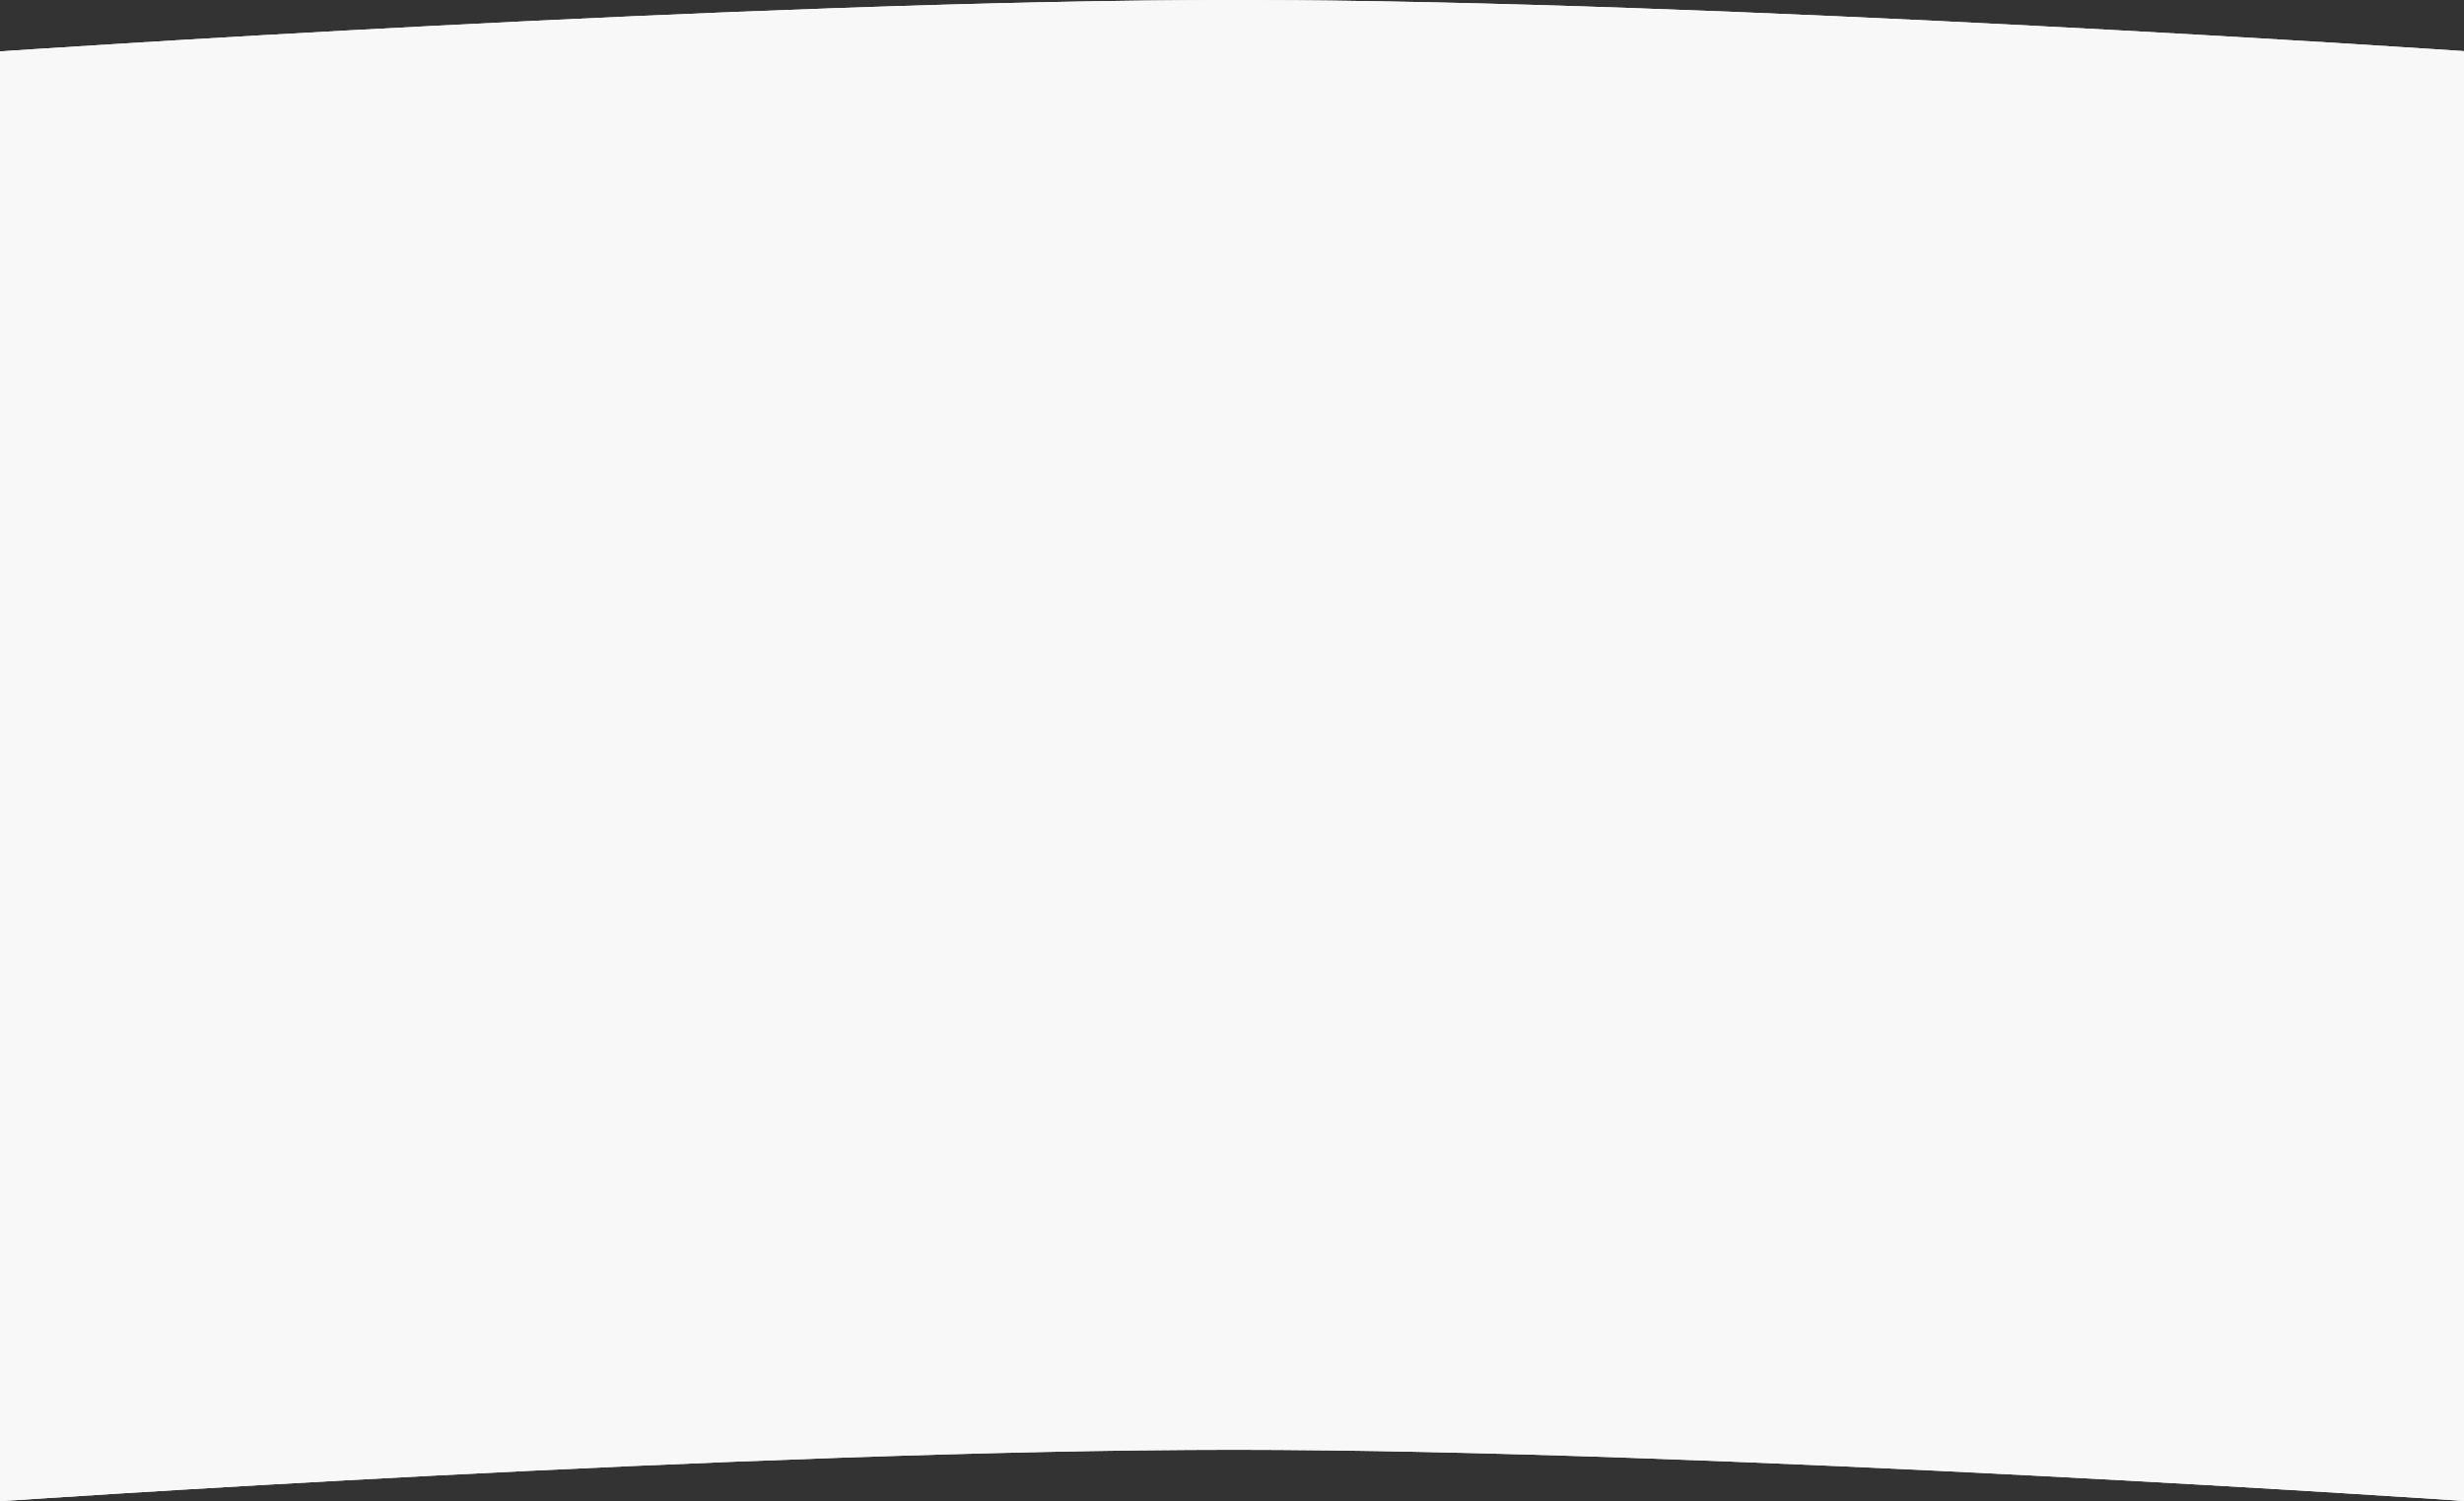
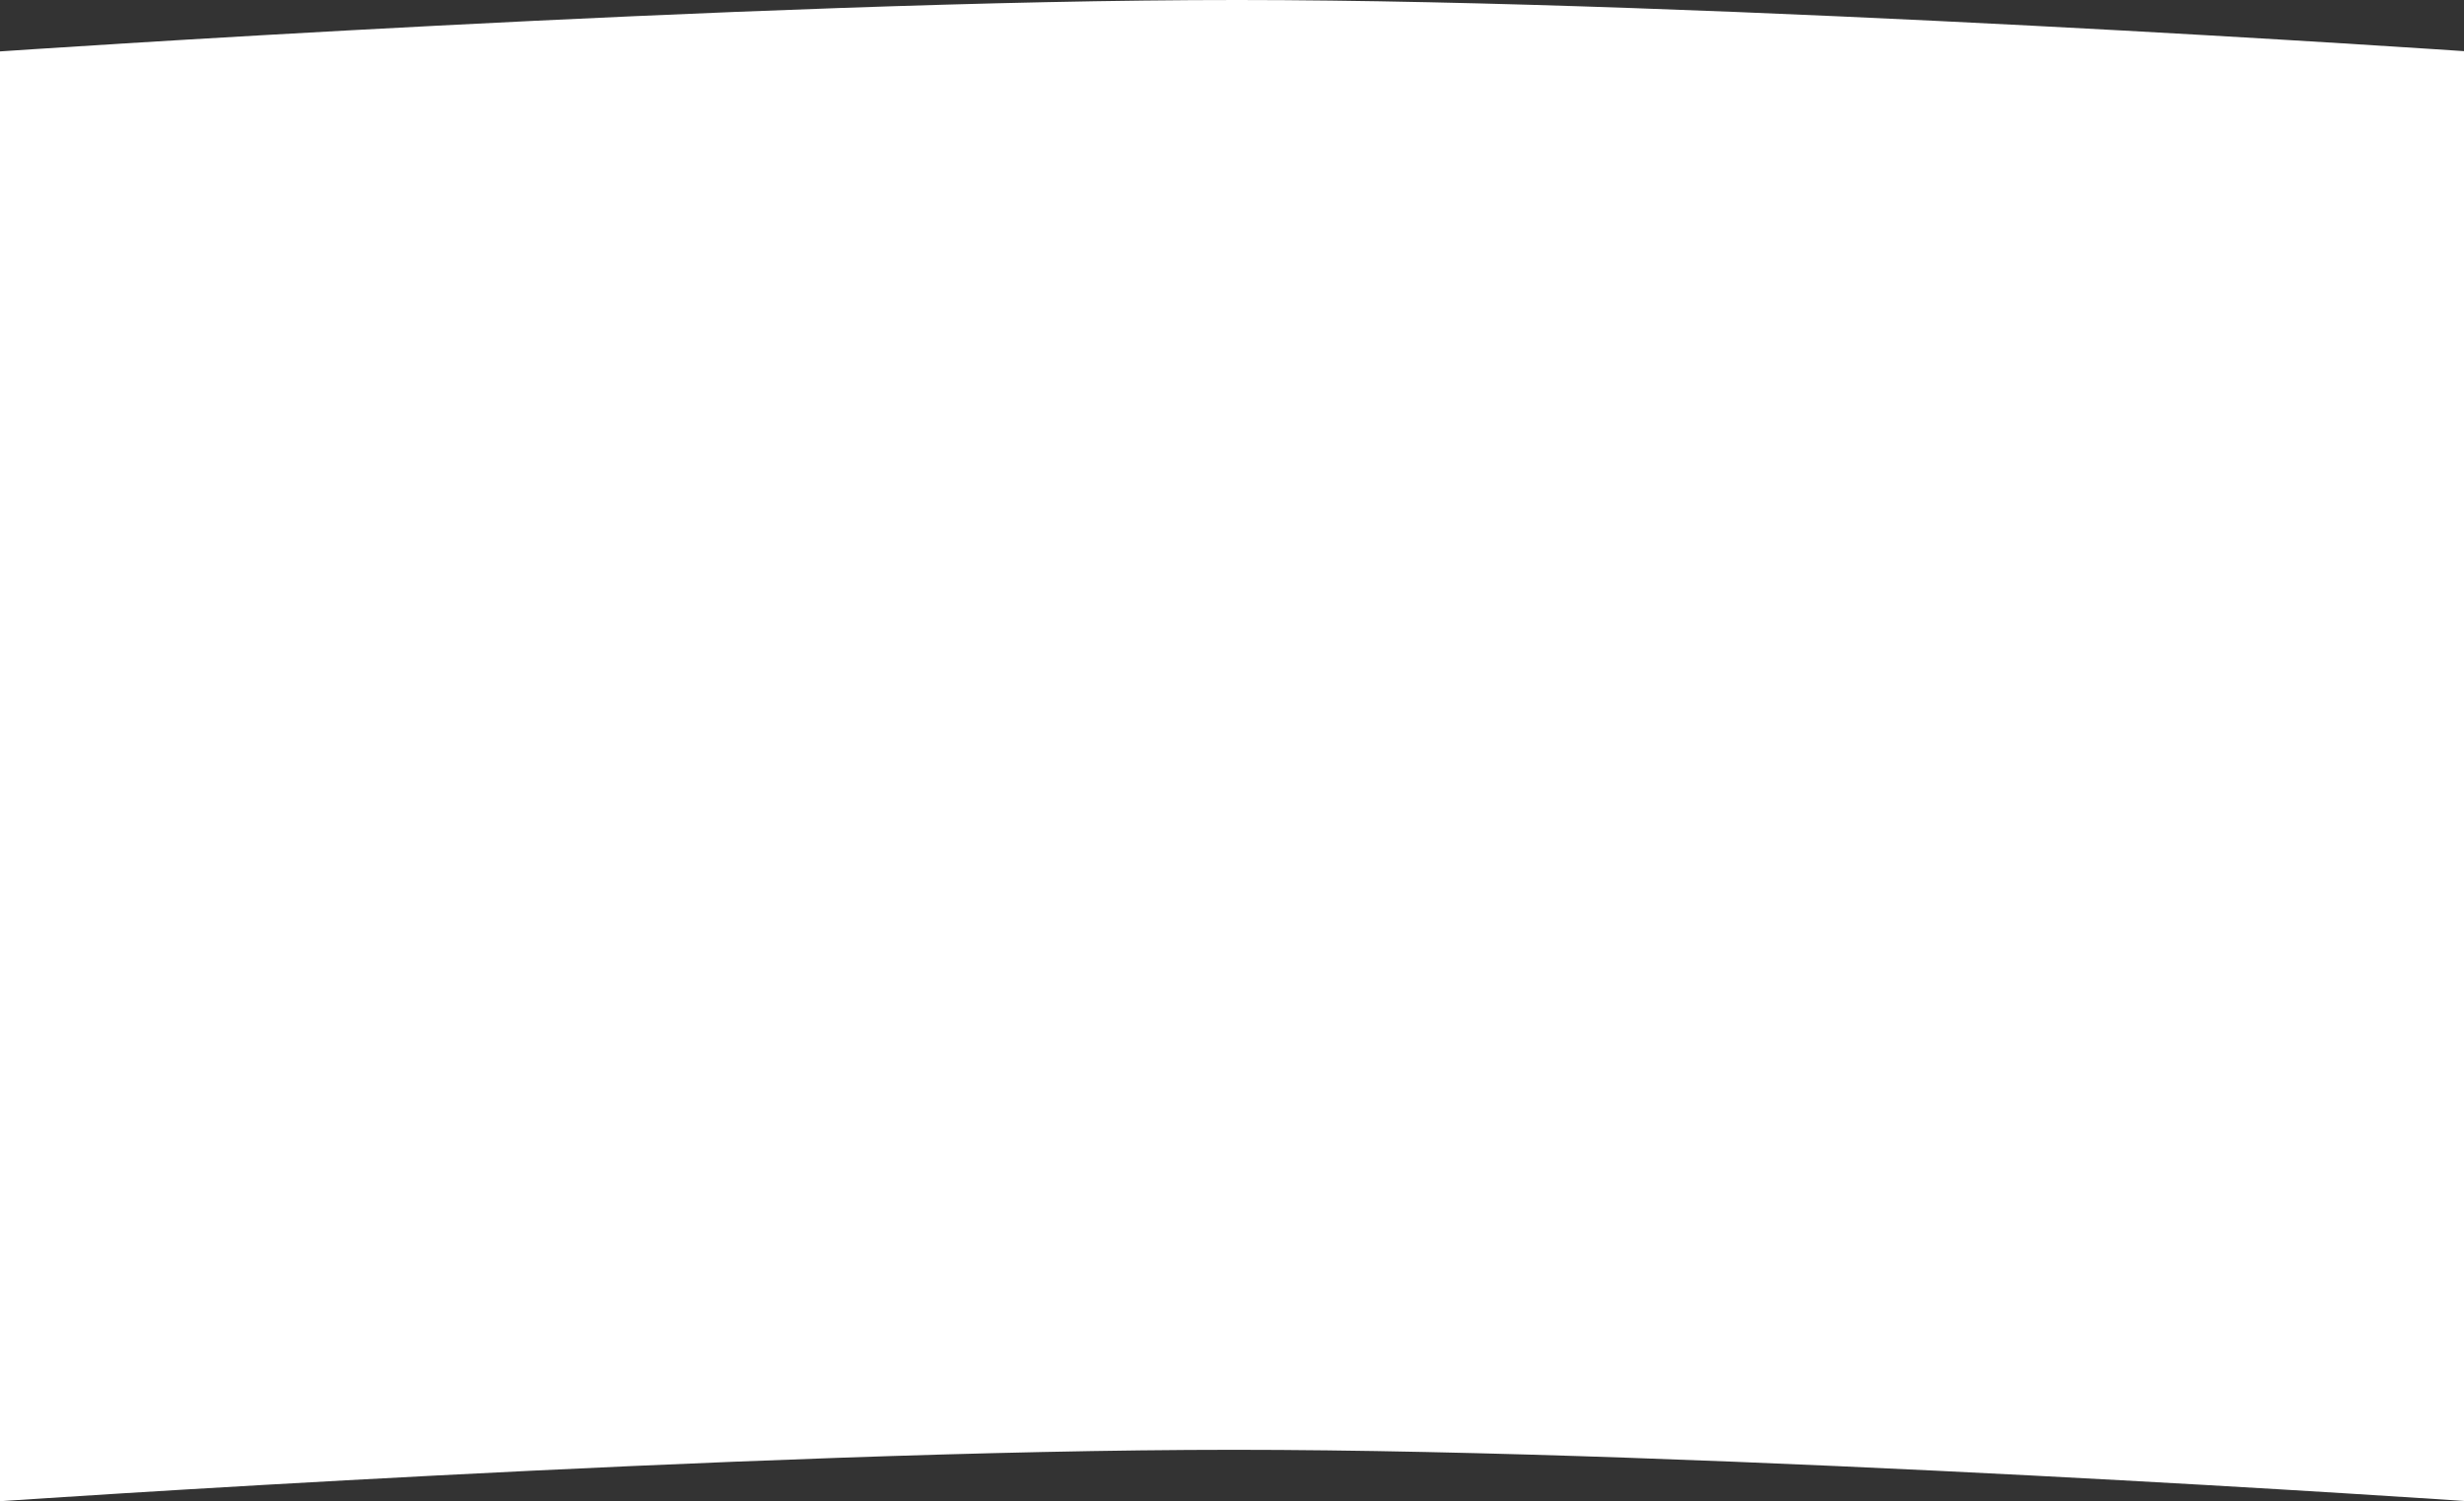
<svg xmlns="http://www.w3.org/2000/svg" width="1917" height="1168" viewBox="0 0 1917 1168" fill="none">
  <rect x="0" y="0" width="1917" height="1168" fill="#333333" stroke="none" />
  <path d="M0 40C0 40 586.601 -0.098 963 0C1337.06 0.097 1920 40 1920 40V1168C1920 1168 1335.23 1128 960 1128C584.771 1128 0 1168 0 1168V40Z" fill="white" />
-   <path d="M0 40C0 40 586.601 -0.098 963 0C1337.06 0.097 1920 40 1920 40V1168C1920 1168 1335.23 1128 960 1128C584.771 1128 0 1168 0 1168V40Z" fill="#F8F8F8" />
</svg>